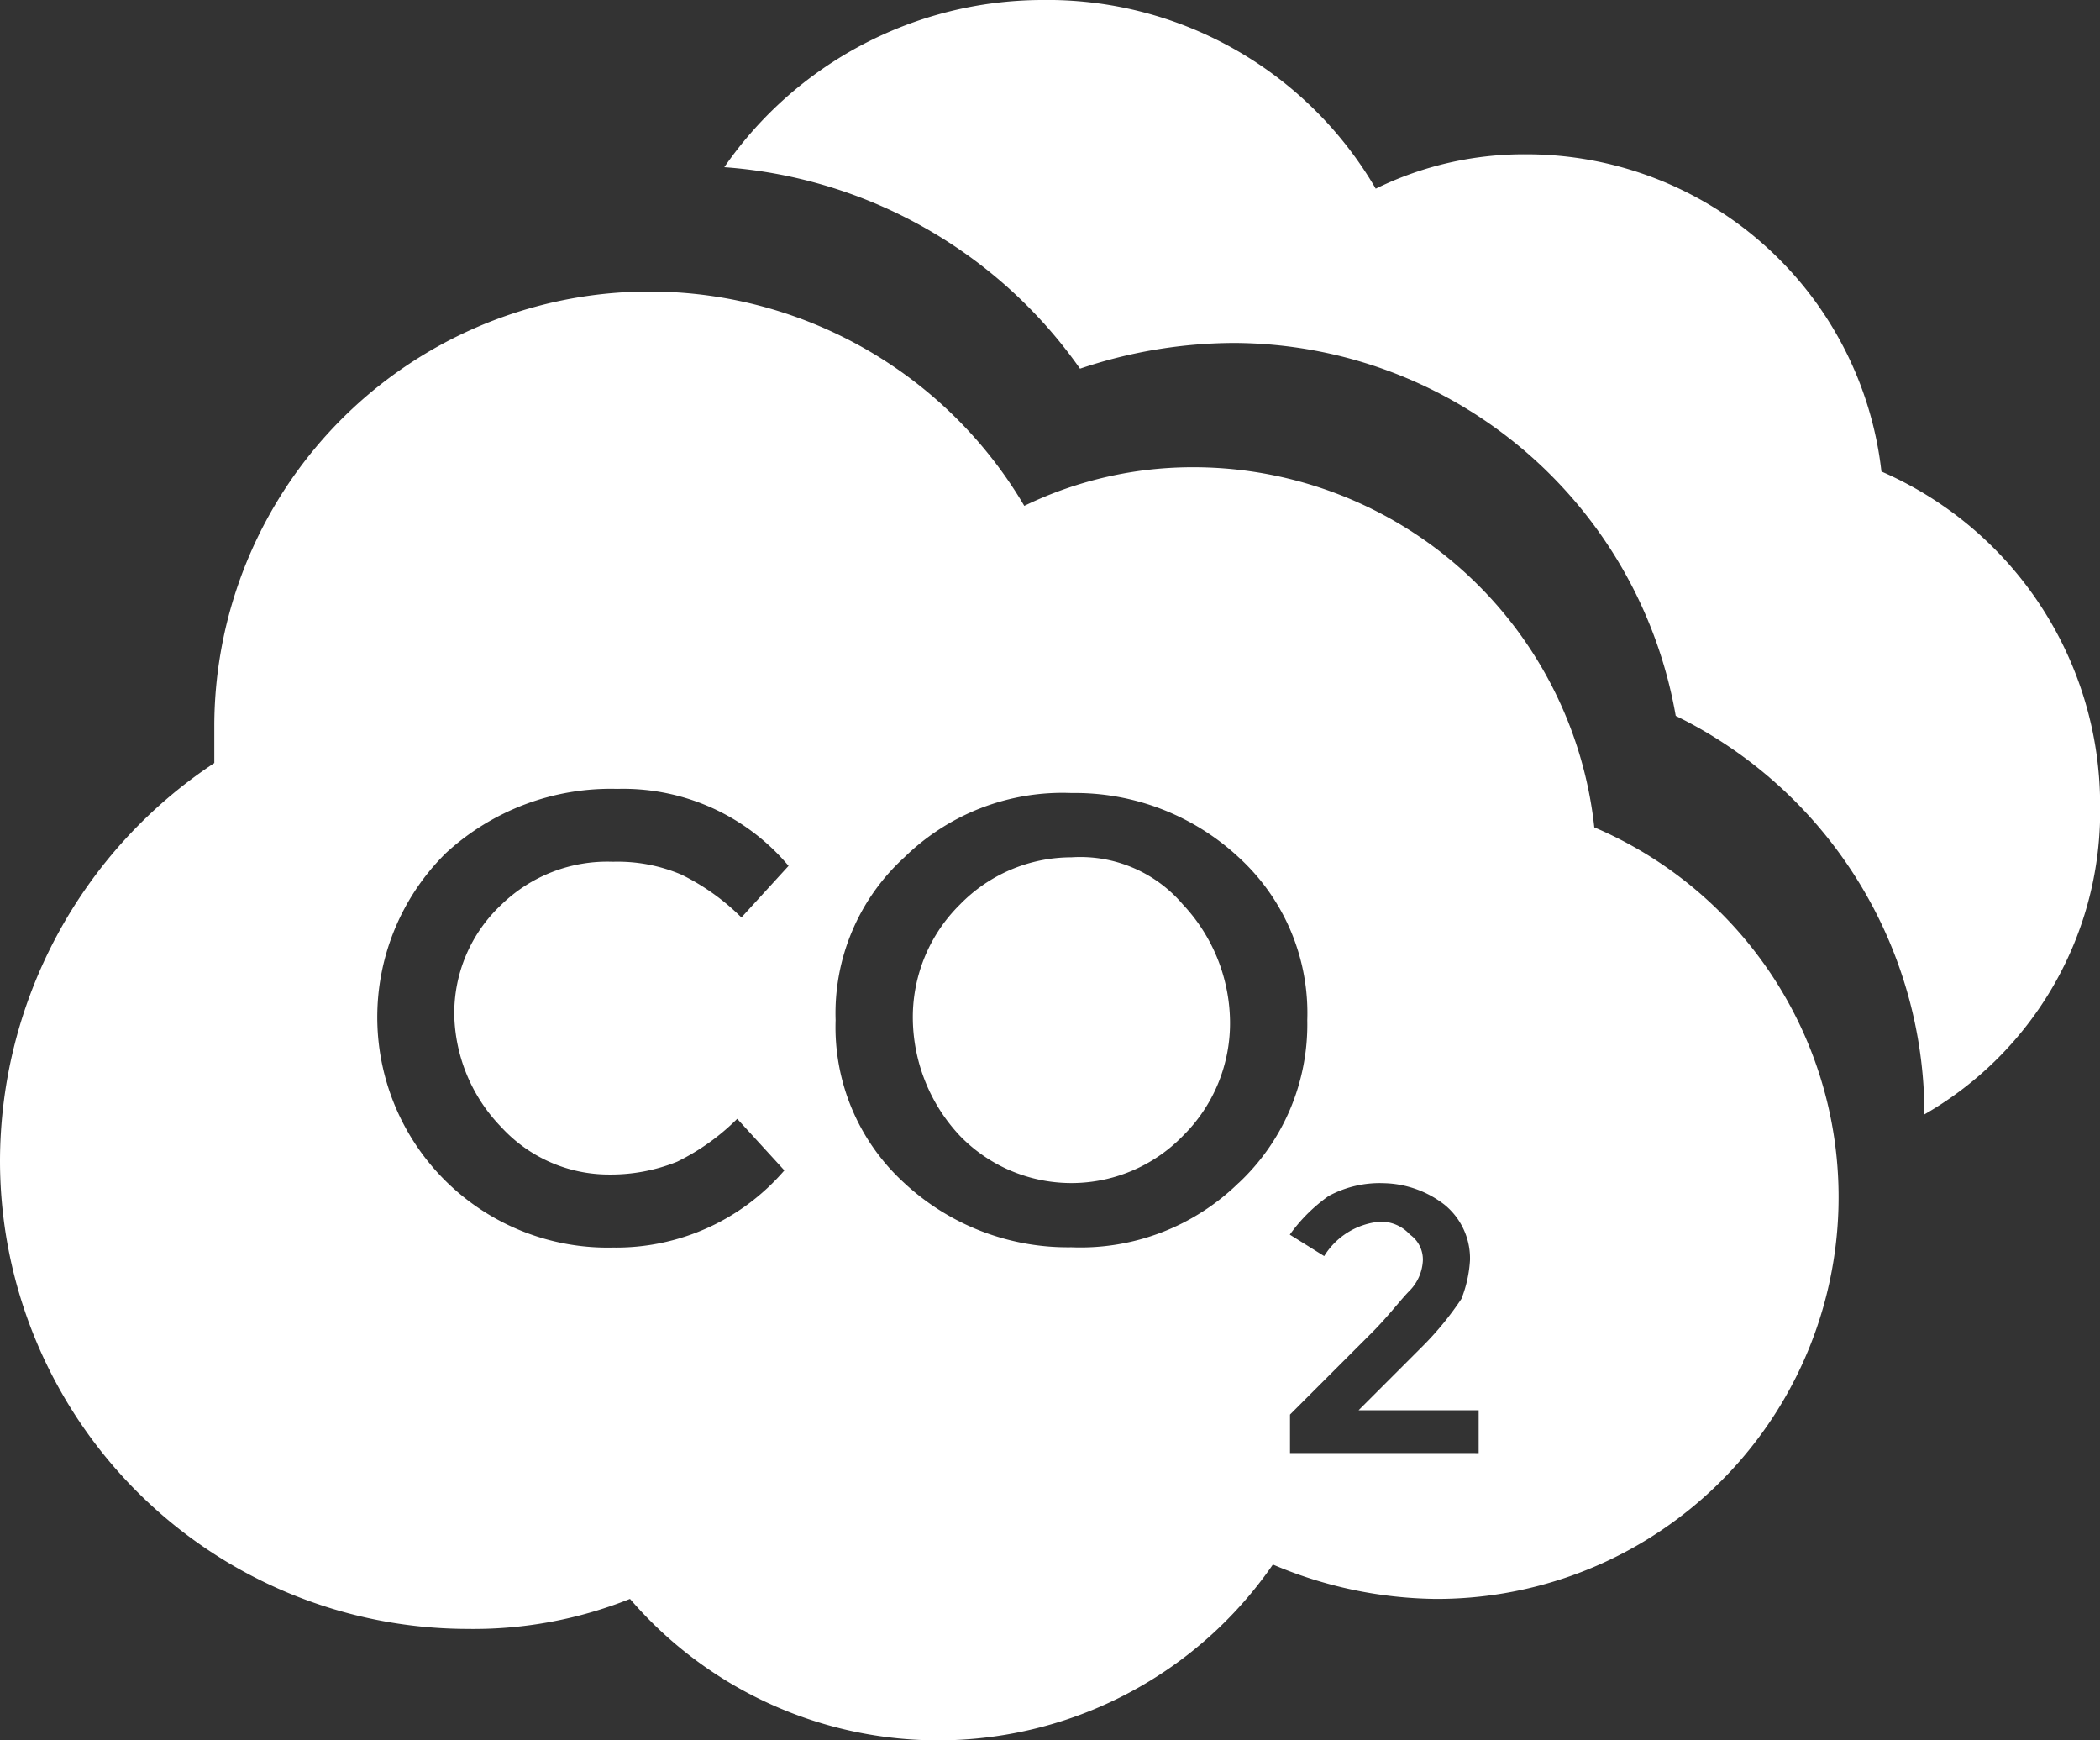
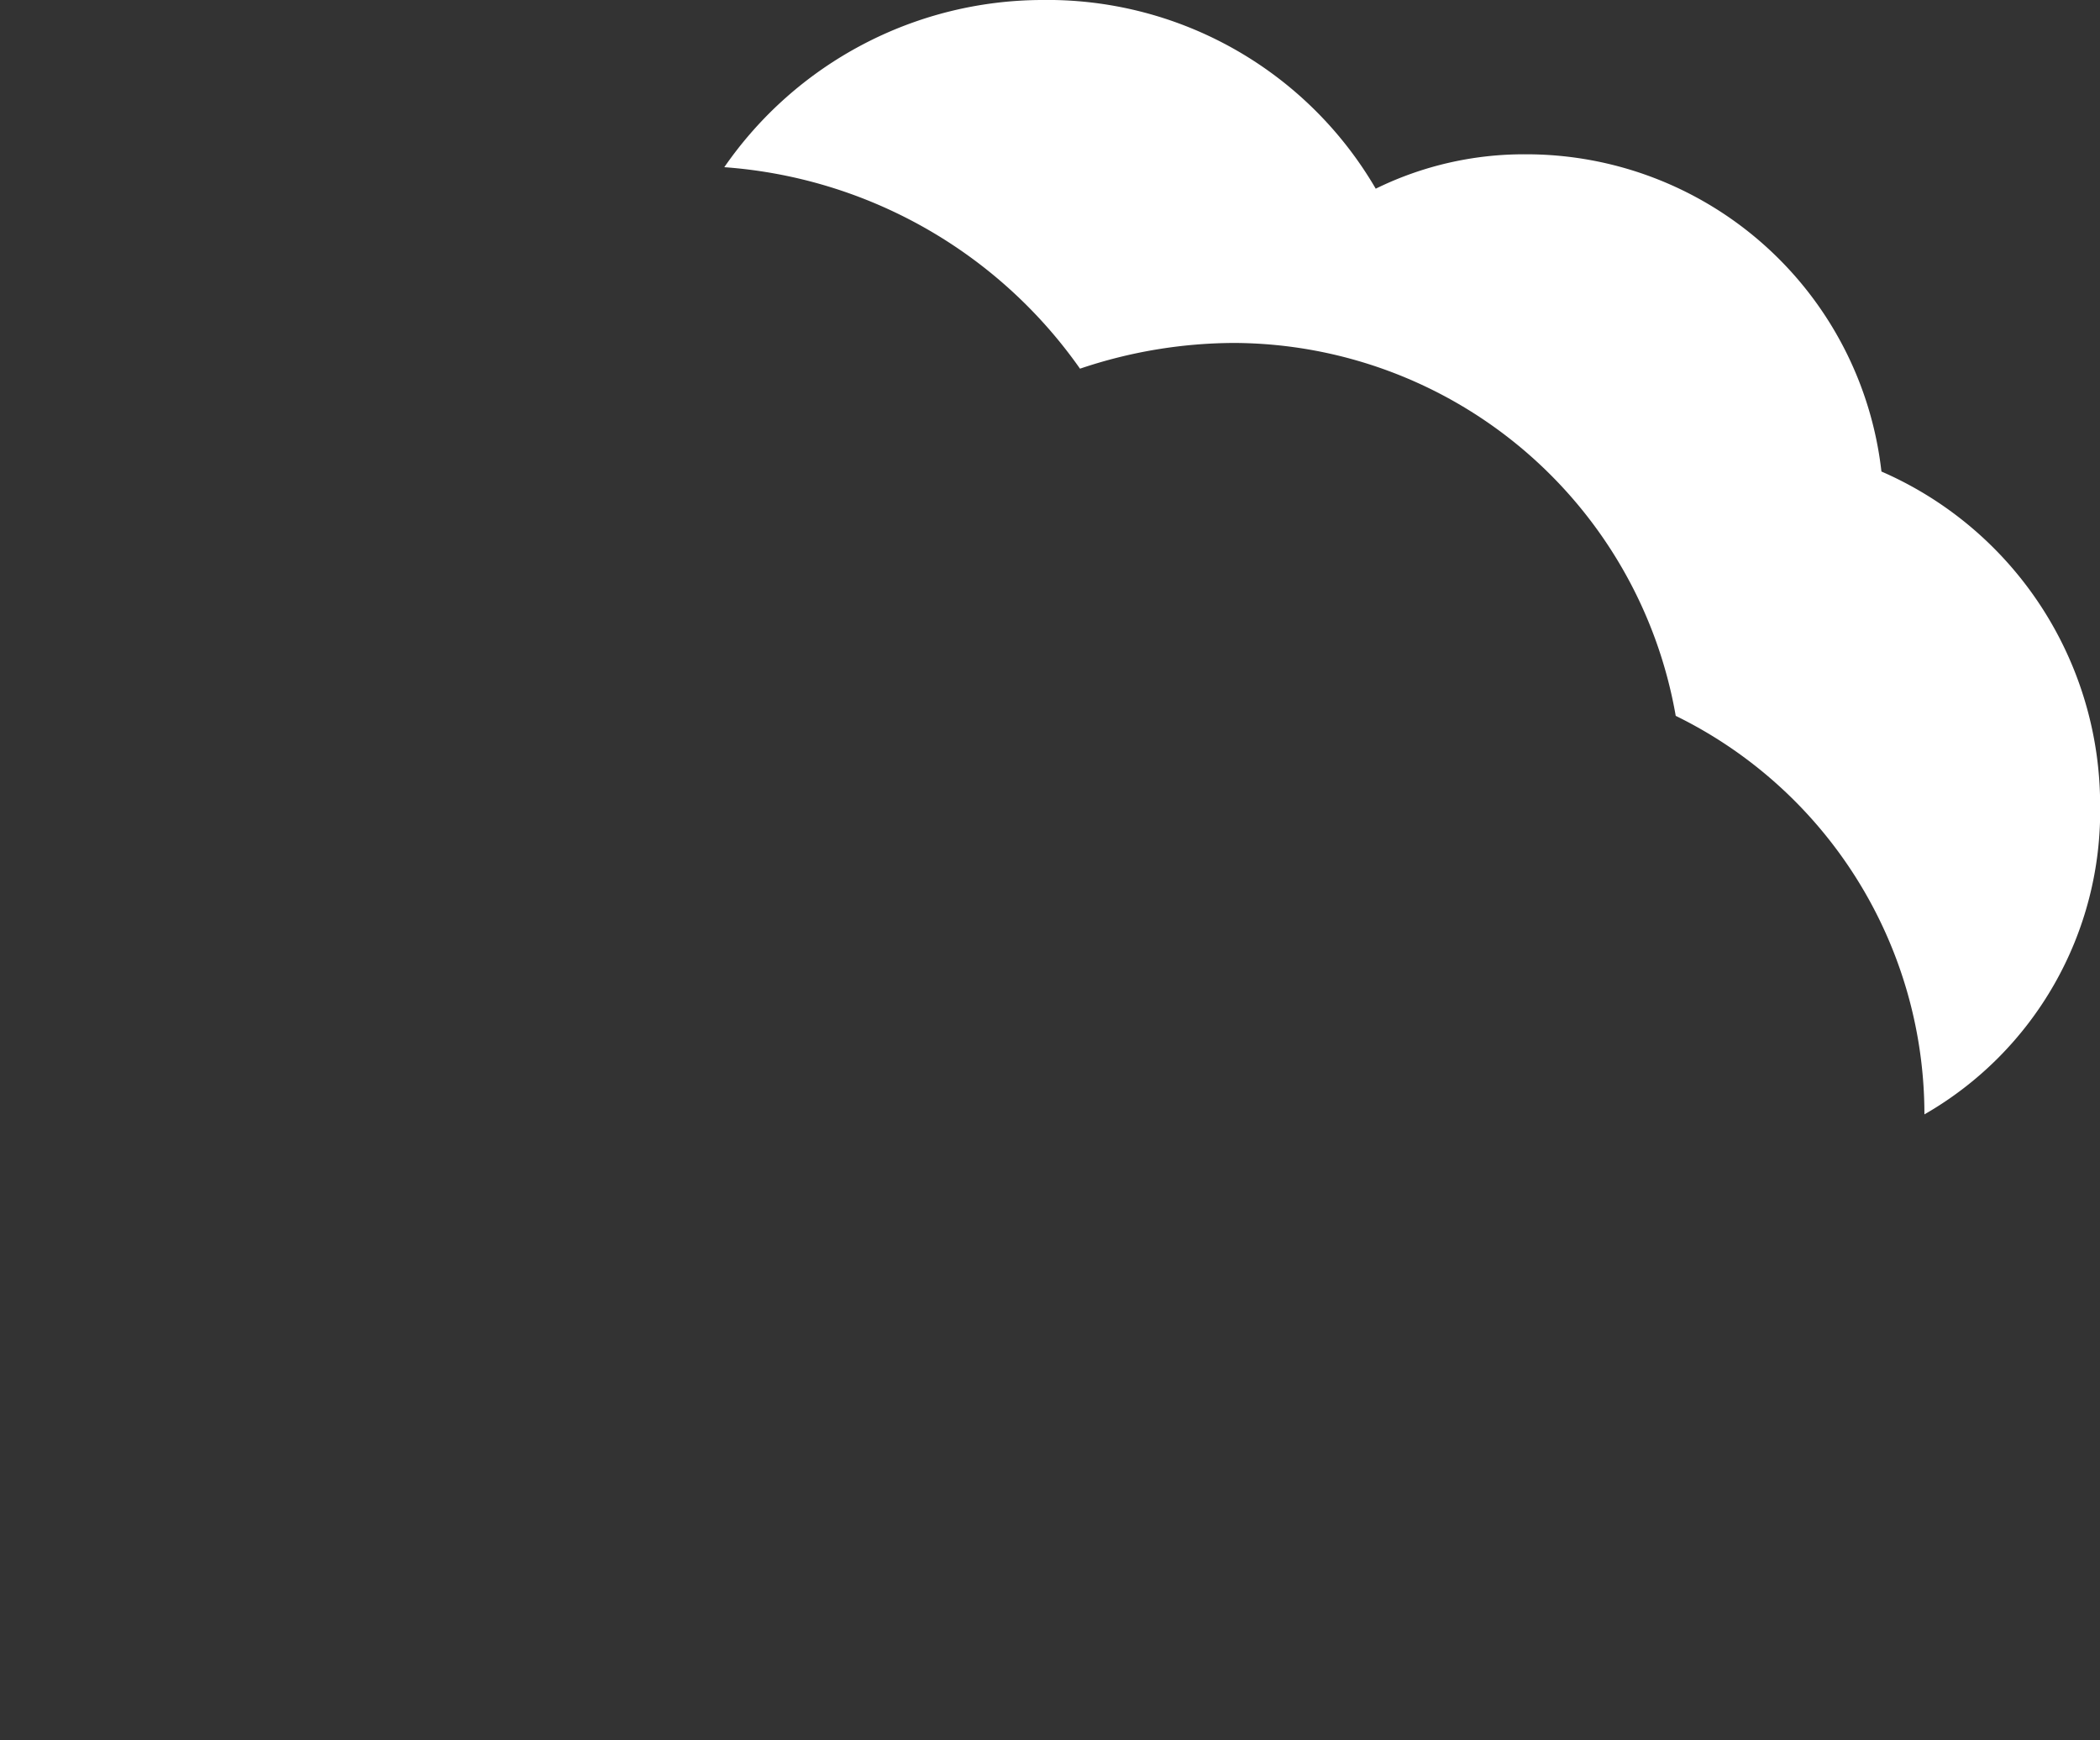
<svg xmlns="http://www.w3.org/2000/svg" width="61.069" height="50.6" viewBox="0 0 61.069 50.6">
  <rect x="0" y="0" width="61.069" height="50.6" fill="#333333" stroke="none" />
  <g id="noun-co2-1970676" transform="translate(38 -10.7)">
    <g id="Group_174" data-name="Group 174" transform="translate(-39 7)">
      <path id="Path_145" data-name="Path 145" d="M50.55,19.409a10.393,10.393,0,0,0-10.344-9.223,9.777,9.777,0,0,0-4.362,1A11.049,11.049,0,0,0,26.123,5.7,11.266,11.266,0,0,0,16.9,10.561a13.861,13.861,0,0,1,10.344,5.858,14.115,14.115,0,0,1,4.487-.748A13.091,13.091,0,0,1,44.568,26.513,12.9,12.9,0,0,1,51.8,38.1a10.164,10.164,0,0,0,5.11-8.973A10.578,10.578,0,0,0,50.55,19.409Z" transform="translate(5.163 -2)" fill="#fff" />
-       <path id="Path_146" data-name="Path 146" d="M26.911,23.7a4.526,4.526,0,0,0-3.24,1.371A4.6,4.6,0,0,0,22.3,28.436,5.046,5.046,0,0,0,23.671,31.8a4.515,4.515,0,0,0,6.481,0,4.6,4.6,0,0,0,1.371-3.365,5.046,5.046,0,0,0-1.371-3.365A3.917,3.917,0,0,0,26.911,23.7Z" transform="translate(5.246 4.926)" fill="#fff" />
-       <path id="Path_147" data-name="Path 147" d="M47.363,26.079A11.731,11.731,0,0,0,35.772,15.61a11.243,11.243,0,0,0-4.985,1.122A12.653,12.653,0,0,0,7.232,23.088v1.122A13.9,13.9,0,0,0,1,35.8,13.617,13.617,0,0,0,14.585,49.385a12.285,12.285,0,0,0,4.736-.872,11.822,11.822,0,0,0,18.695-1,12.406,12.406,0,0,0,4.736,1,11.684,11.684,0,0,0,4.611-22.433ZM15.582,34.8A4.248,4.248,0,0,0,18.7,36.174a5.167,5.167,0,0,0,1.994-.374,6.574,6.574,0,0,0,1.745-1.246l1.371,1.5a6.454,6.454,0,0,1-4.985,2.243,6.7,6.7,0,0,1-4.861-11.466,7.076,7.076,0,0,1,4.985-1.869A6.275,6.275,0,0,1,23.932,27.2l-1.371,1.5a6.574,6.574,0,0,0-1.745-1.246,4.746,4.746,0,0,0-1.994-.374,4.414,4.414,0,0,0-3.24,1.246,4.321,4.321,0,0,0-1.371,3.24A4.834,4.834,0,0,0,15.582,34.8Zm21.436,1.62a6.575,6.575,0,0,1-4.861,1.869A6.987,6.987,0,0,1,27.3,36.423,6.129,6.129,0,0,1,25.3,31.687,6.129,6.129,0,0,1,27.3,26.951a6.575,6.575,0,0,1,4.861-1.869,6.987,6.987,0,0,1,4.861,1.869,6.129,6.129,0,0,1,1.994,4.736A6.314,6.314,0,0,1,37.018,36.423Zm6.855,7.852H38.514V43.153l2.368-2.368c.5-.5.872-1,1.122-1.246a1.346,1.346,0,0,0,.374-.872A.888.888,0,0,0,42,37.919a1.131,1.131,0,0,0-.872-.374,2.122,2.122,0,0,0-1.62,1l-1-.623A4.759,4.759,0,0,1,39.635,36.8a3.118,3.118,0,0,1,1.62-.374A2.978,2.978,0,0,1,43,37.046a2.01,2.01,0,0,1,.748,1.62,3.639,3.639,0,0,1-.249,1.122,9.09,9.09,0,0,1-1.122,1.371l-1.869,1.869H44v1.246Z" transform="translate(0 1.675)" fill="#fff" />
    </g>
  </g>
</svg>